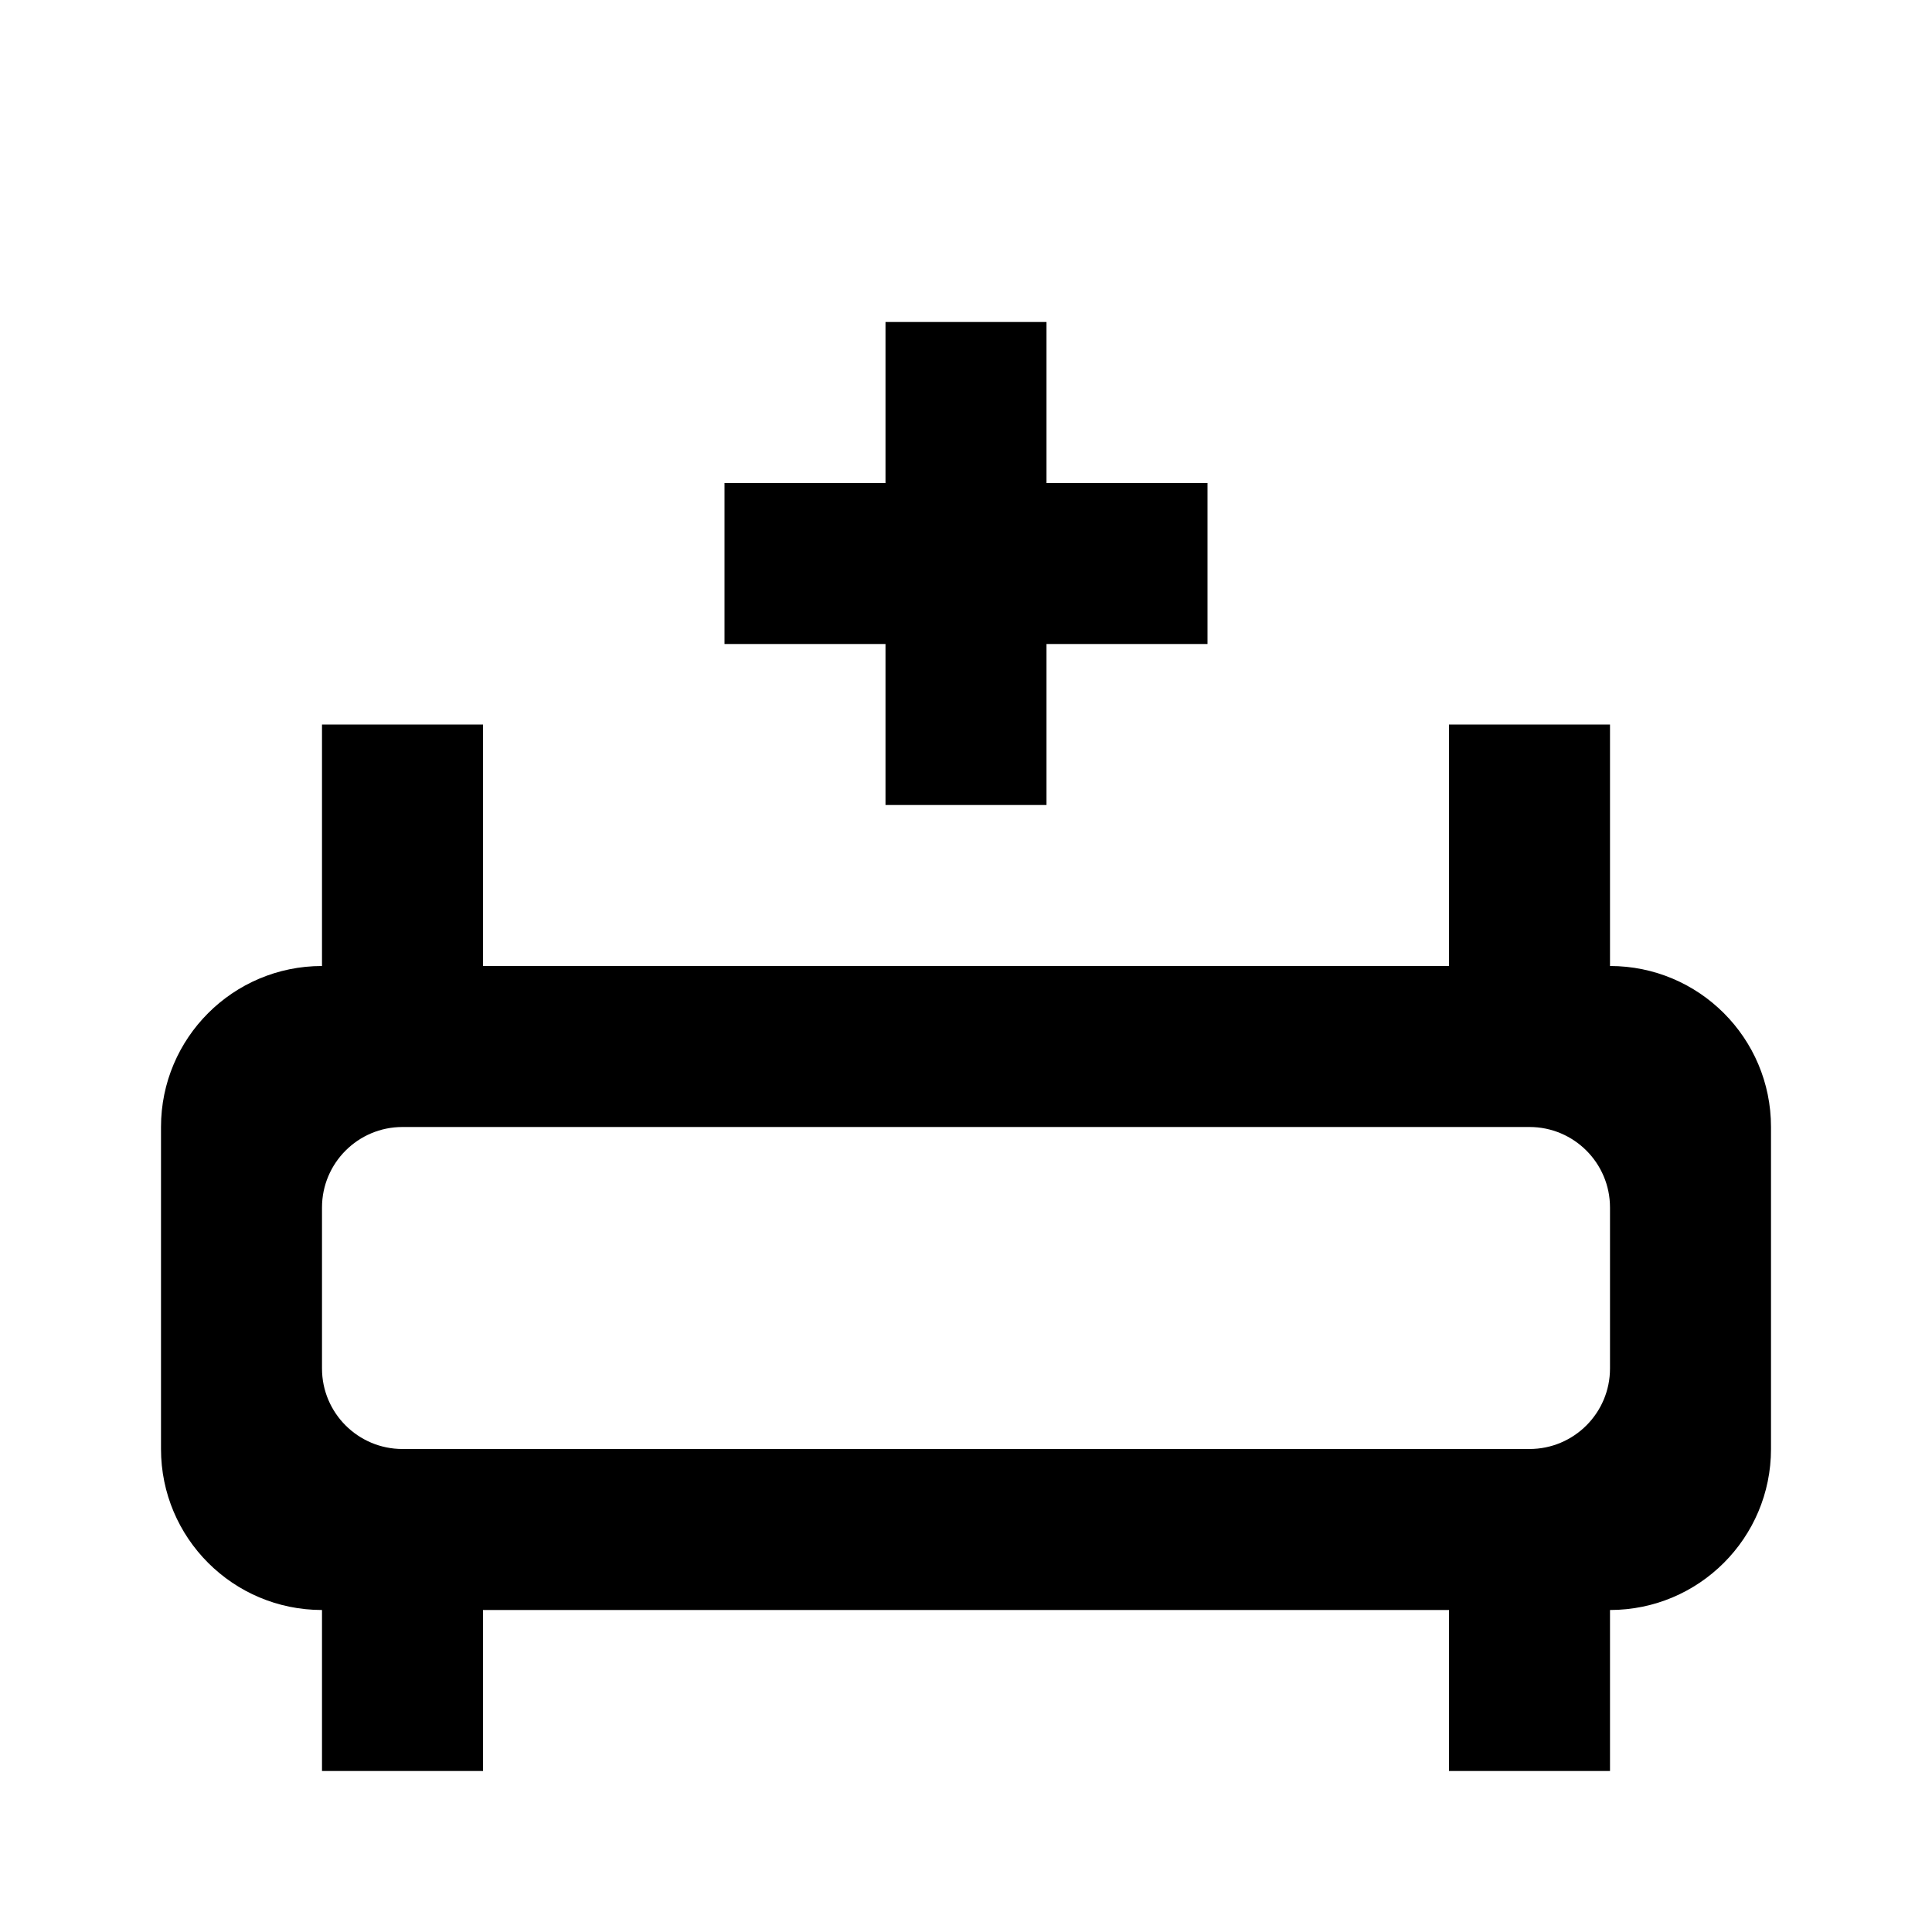
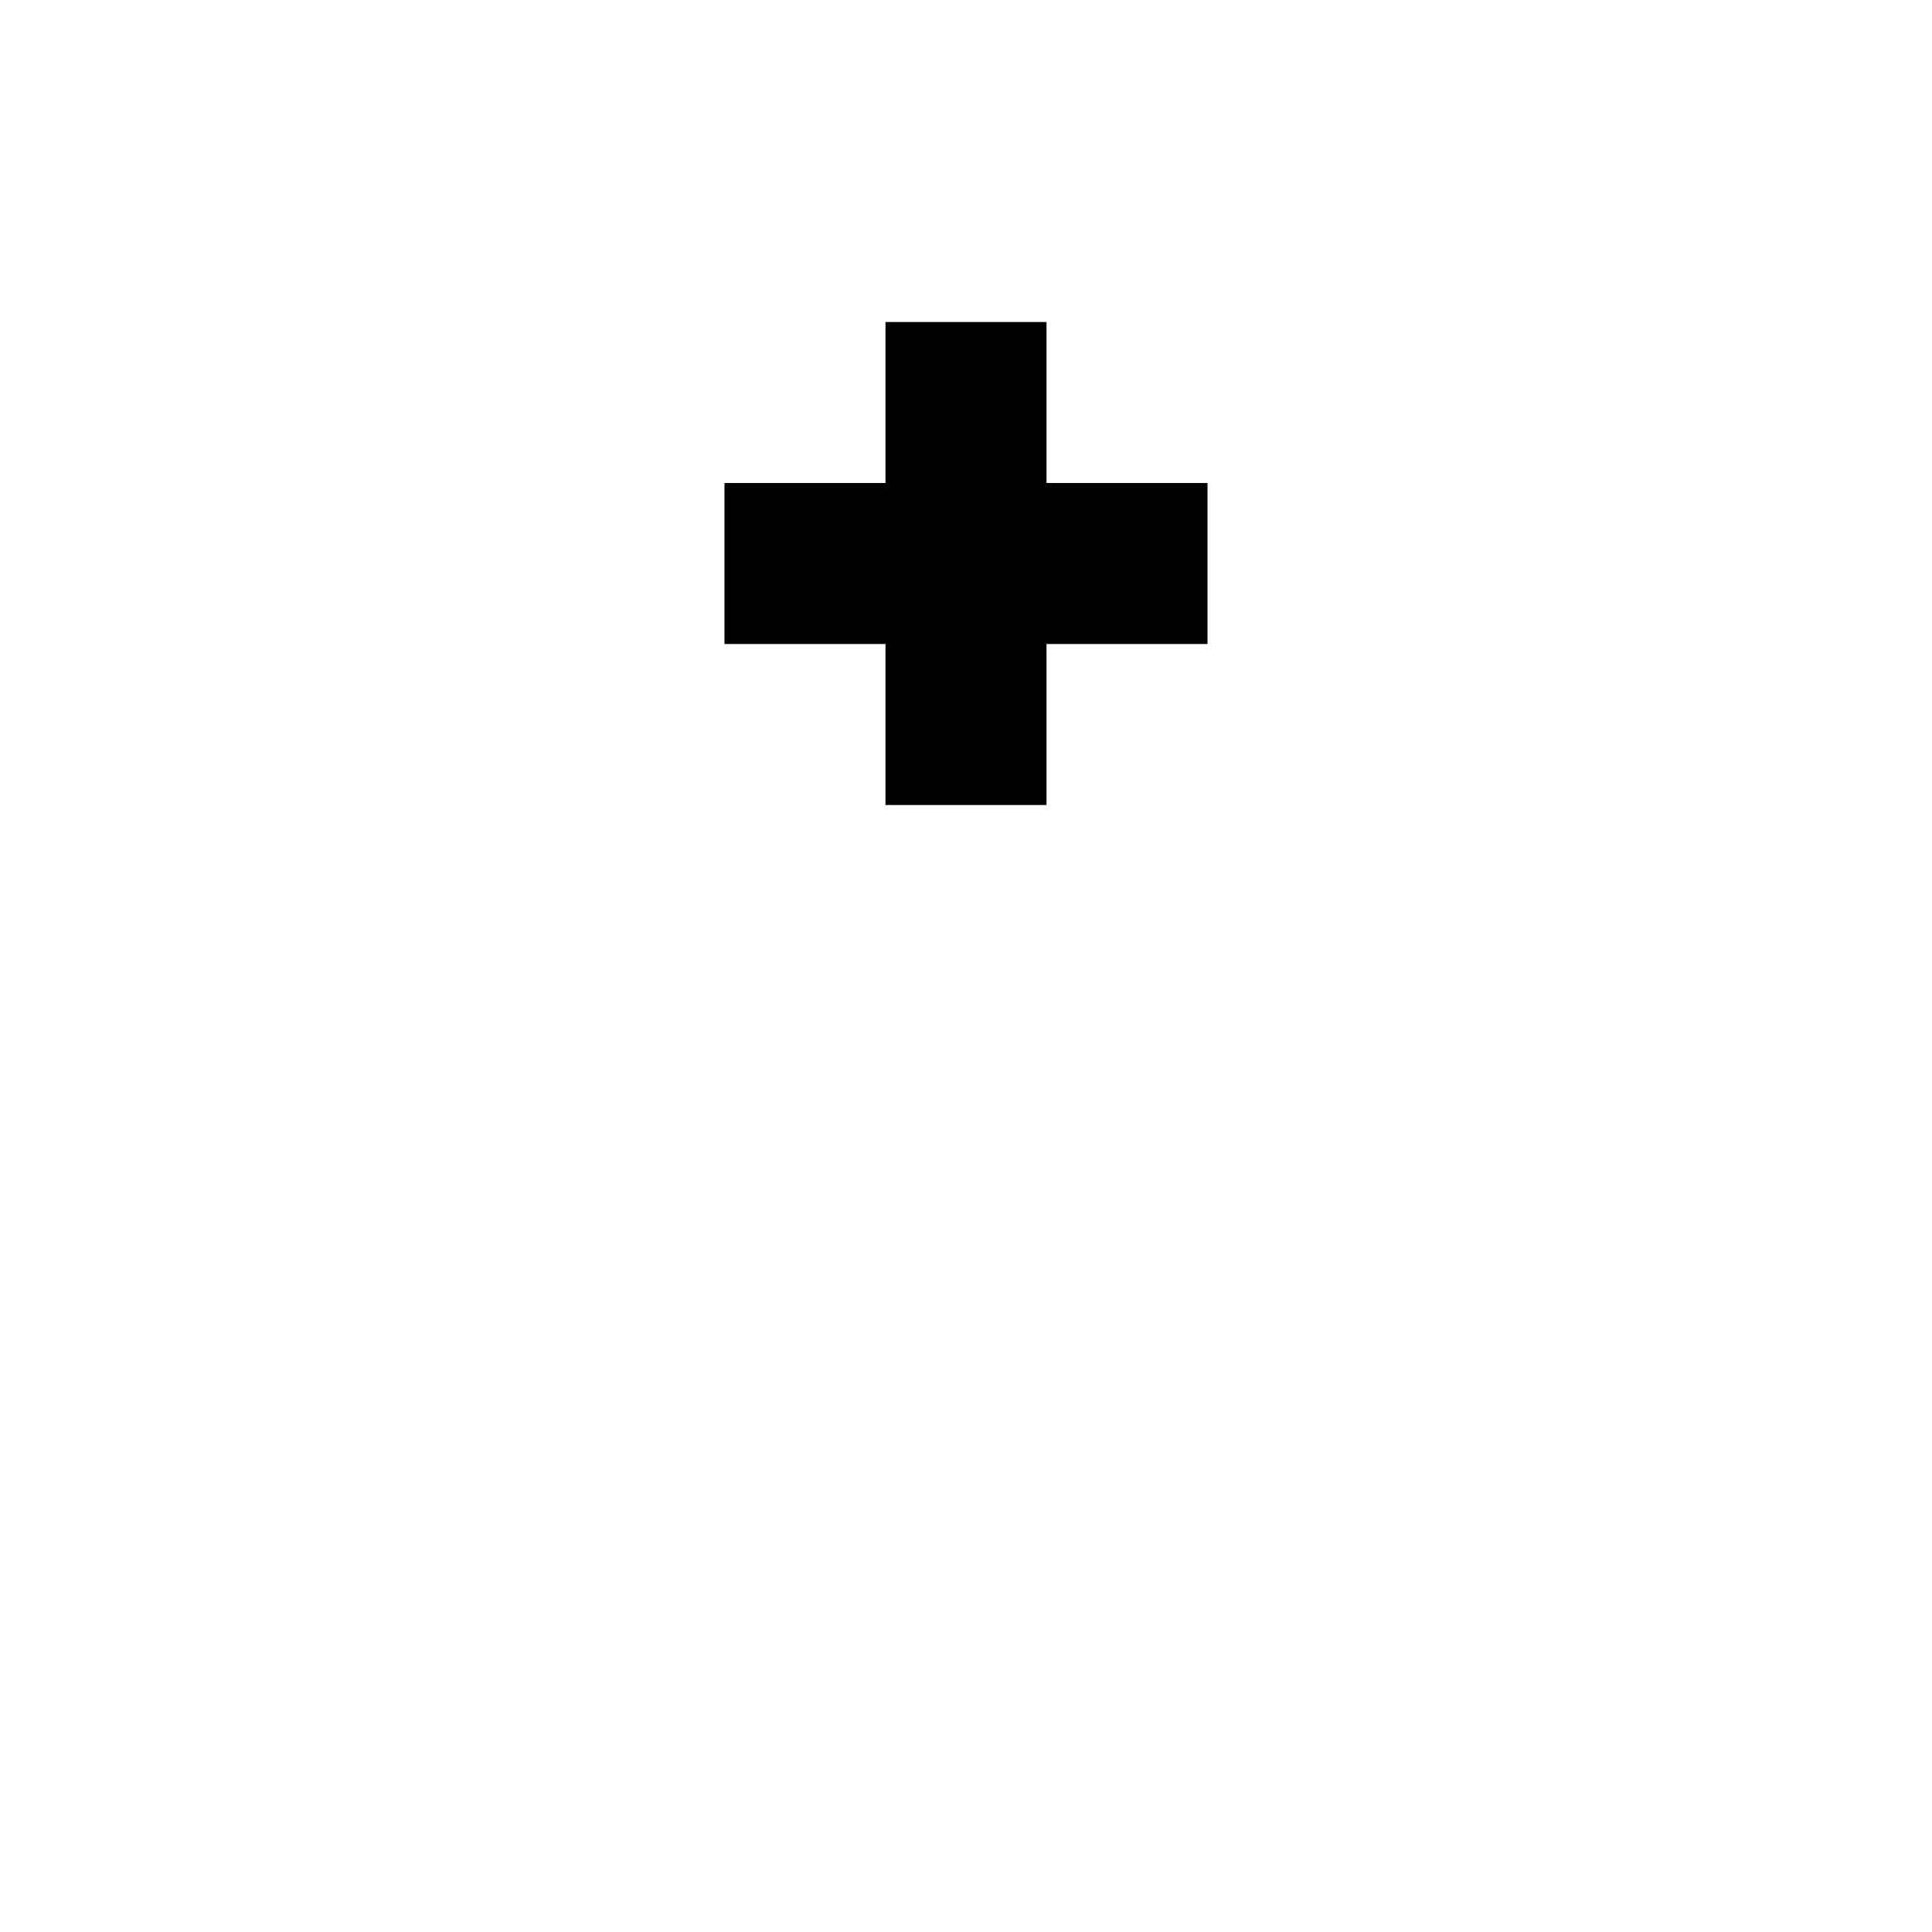
<svg xmlns="http://www.w3.org/2000/svg" width="24" height="24" viewBox="0 0 24 24" fill="none">
-   <path d="M13 4H11V6L9 6V8H11V10H13V8H15V6L13 6V4Z" fill="black" />
-   <path fill-rule="evenodd" clip-rule="evenodd" d="M4 12C2.895 12 2 12.895 2 14V18C2 19.105 2.895 20 4 20L4 22H6V20H18V22H20V20C21.105 20 22 19.105 22 18V14C22 12.895 21.105 12 20 12V9H18V12H6V9H4V12ZM5 14C4.448 14 4 14.448 4 15V17C4 17.552 4.448 18 5 18H19C19.552 18 20 17.552 20 17V15C20 14.448 19.552 14 19 14H5Z" fill="black" />
+   <path d="M13 4H11V6L9 6V8H11V10H13V8H15V6L13 6V4" fill="black" />
</svg>